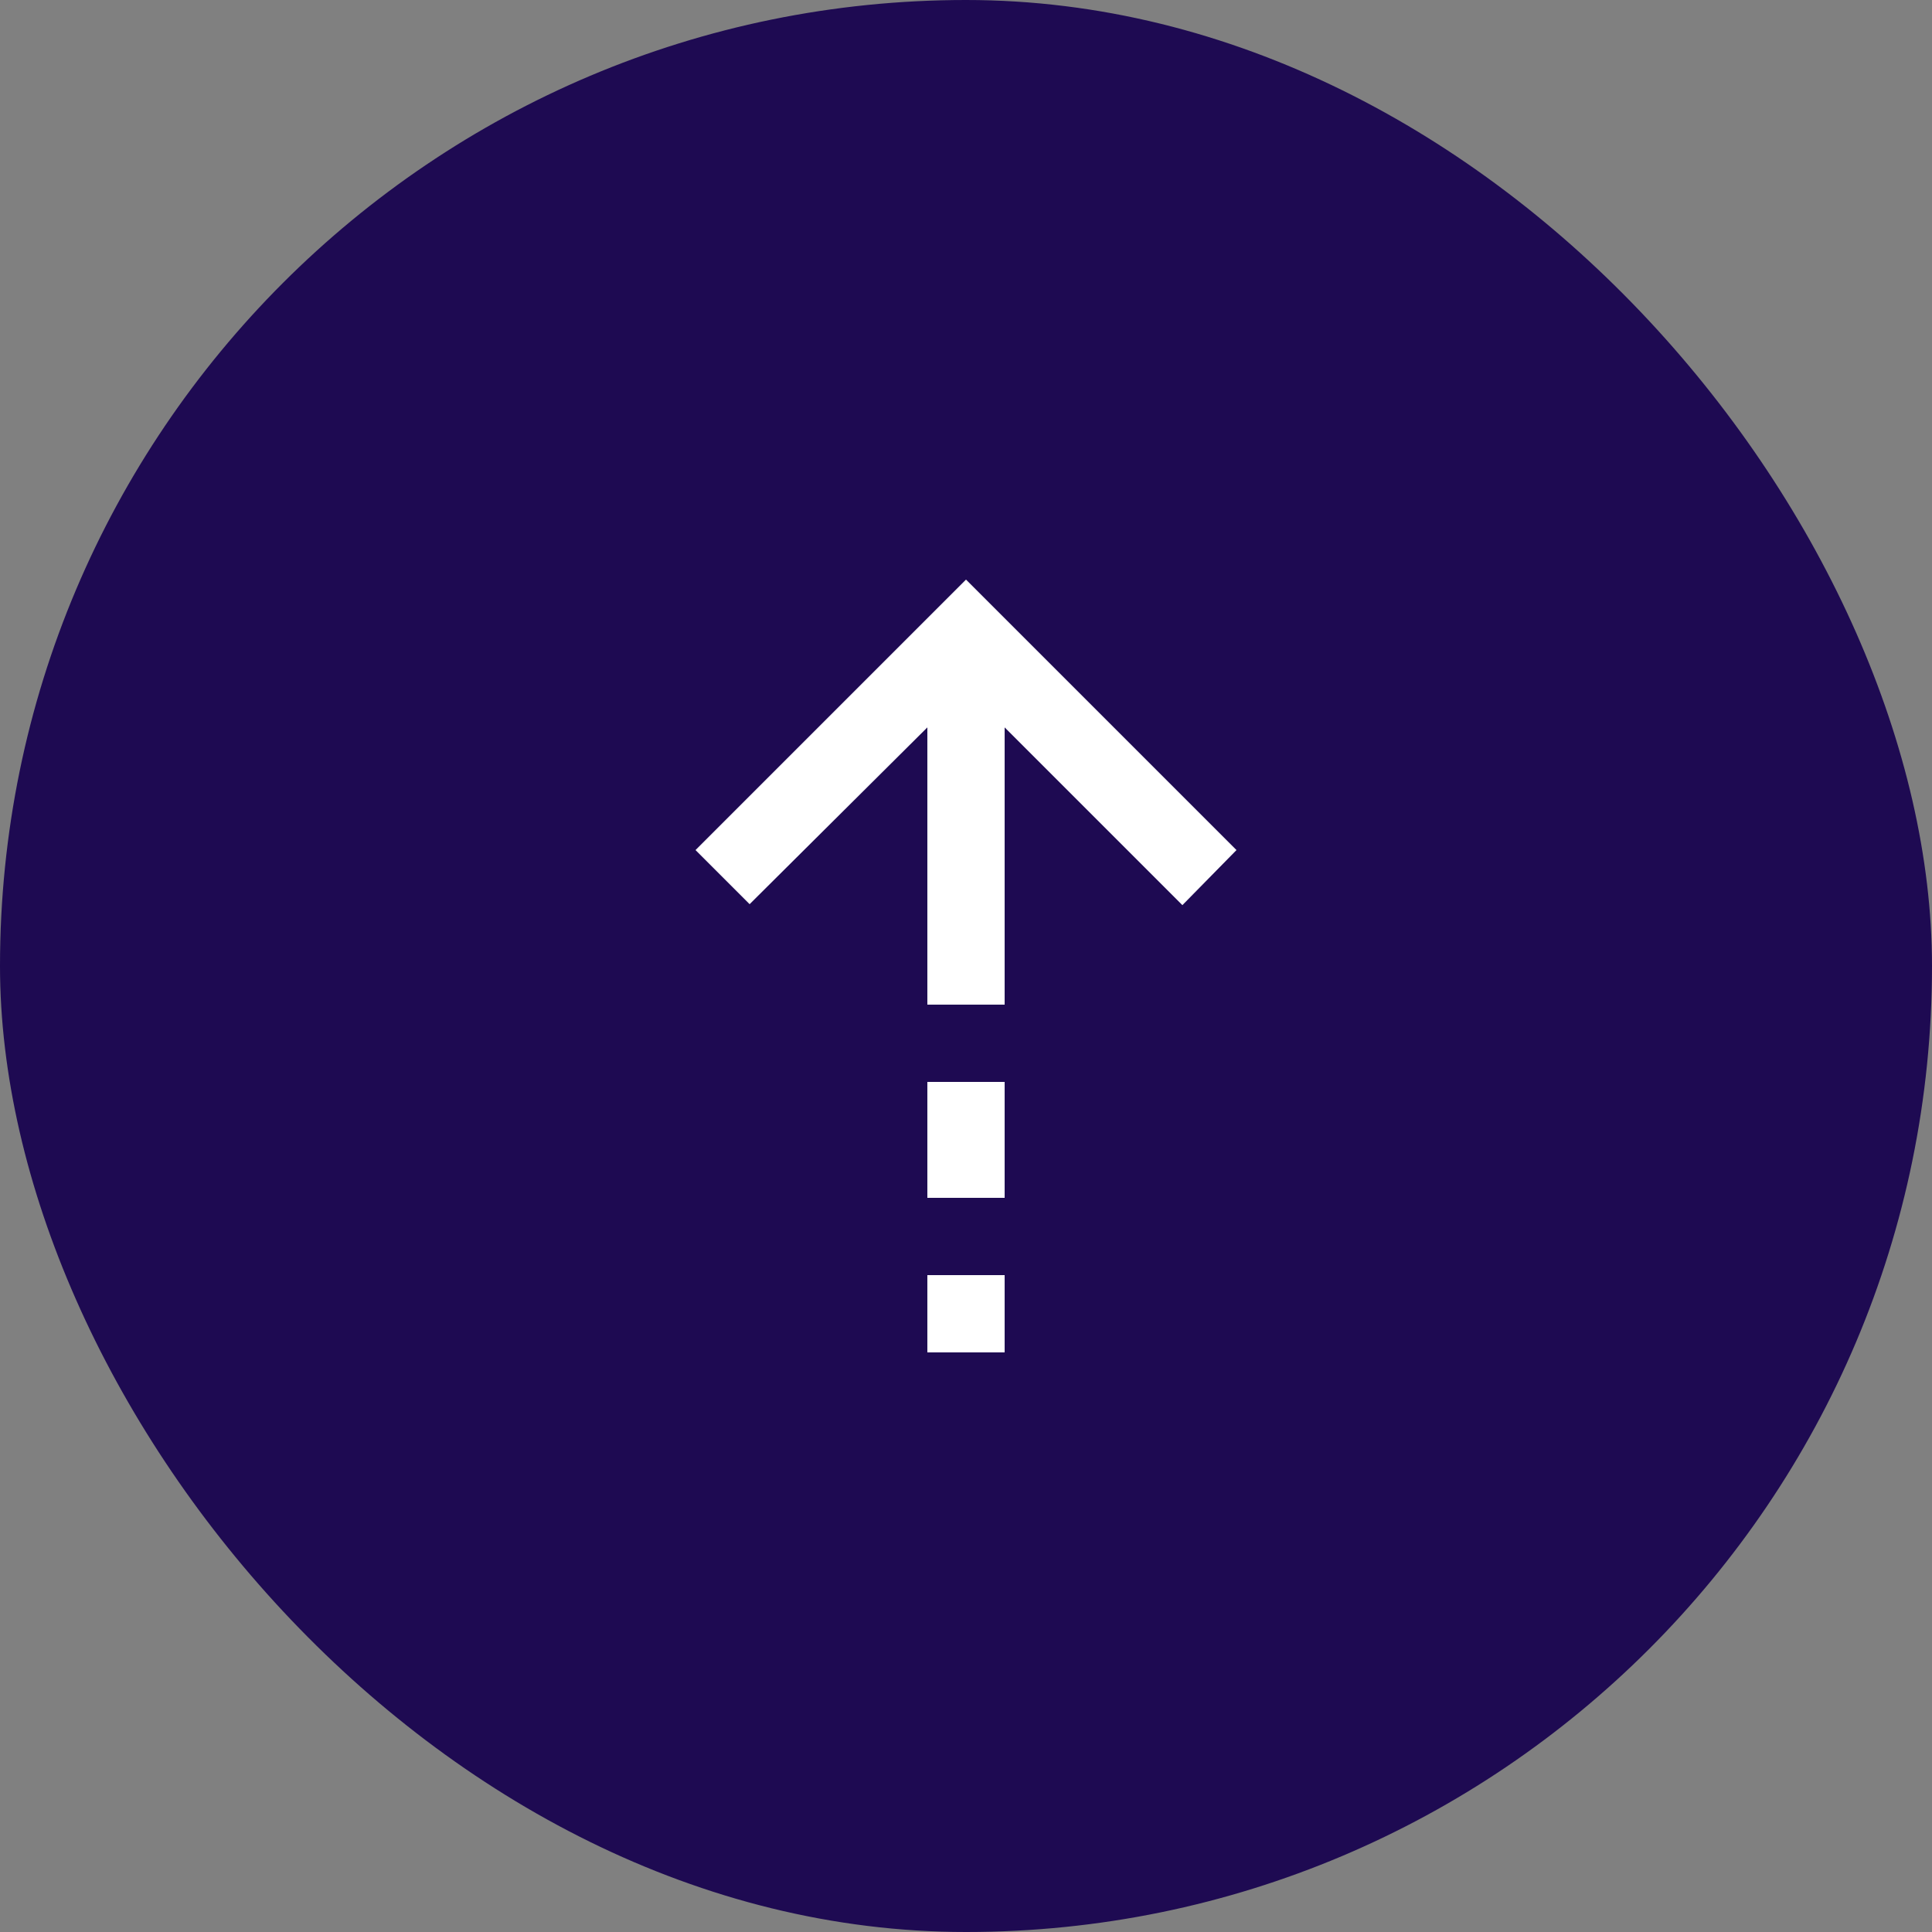
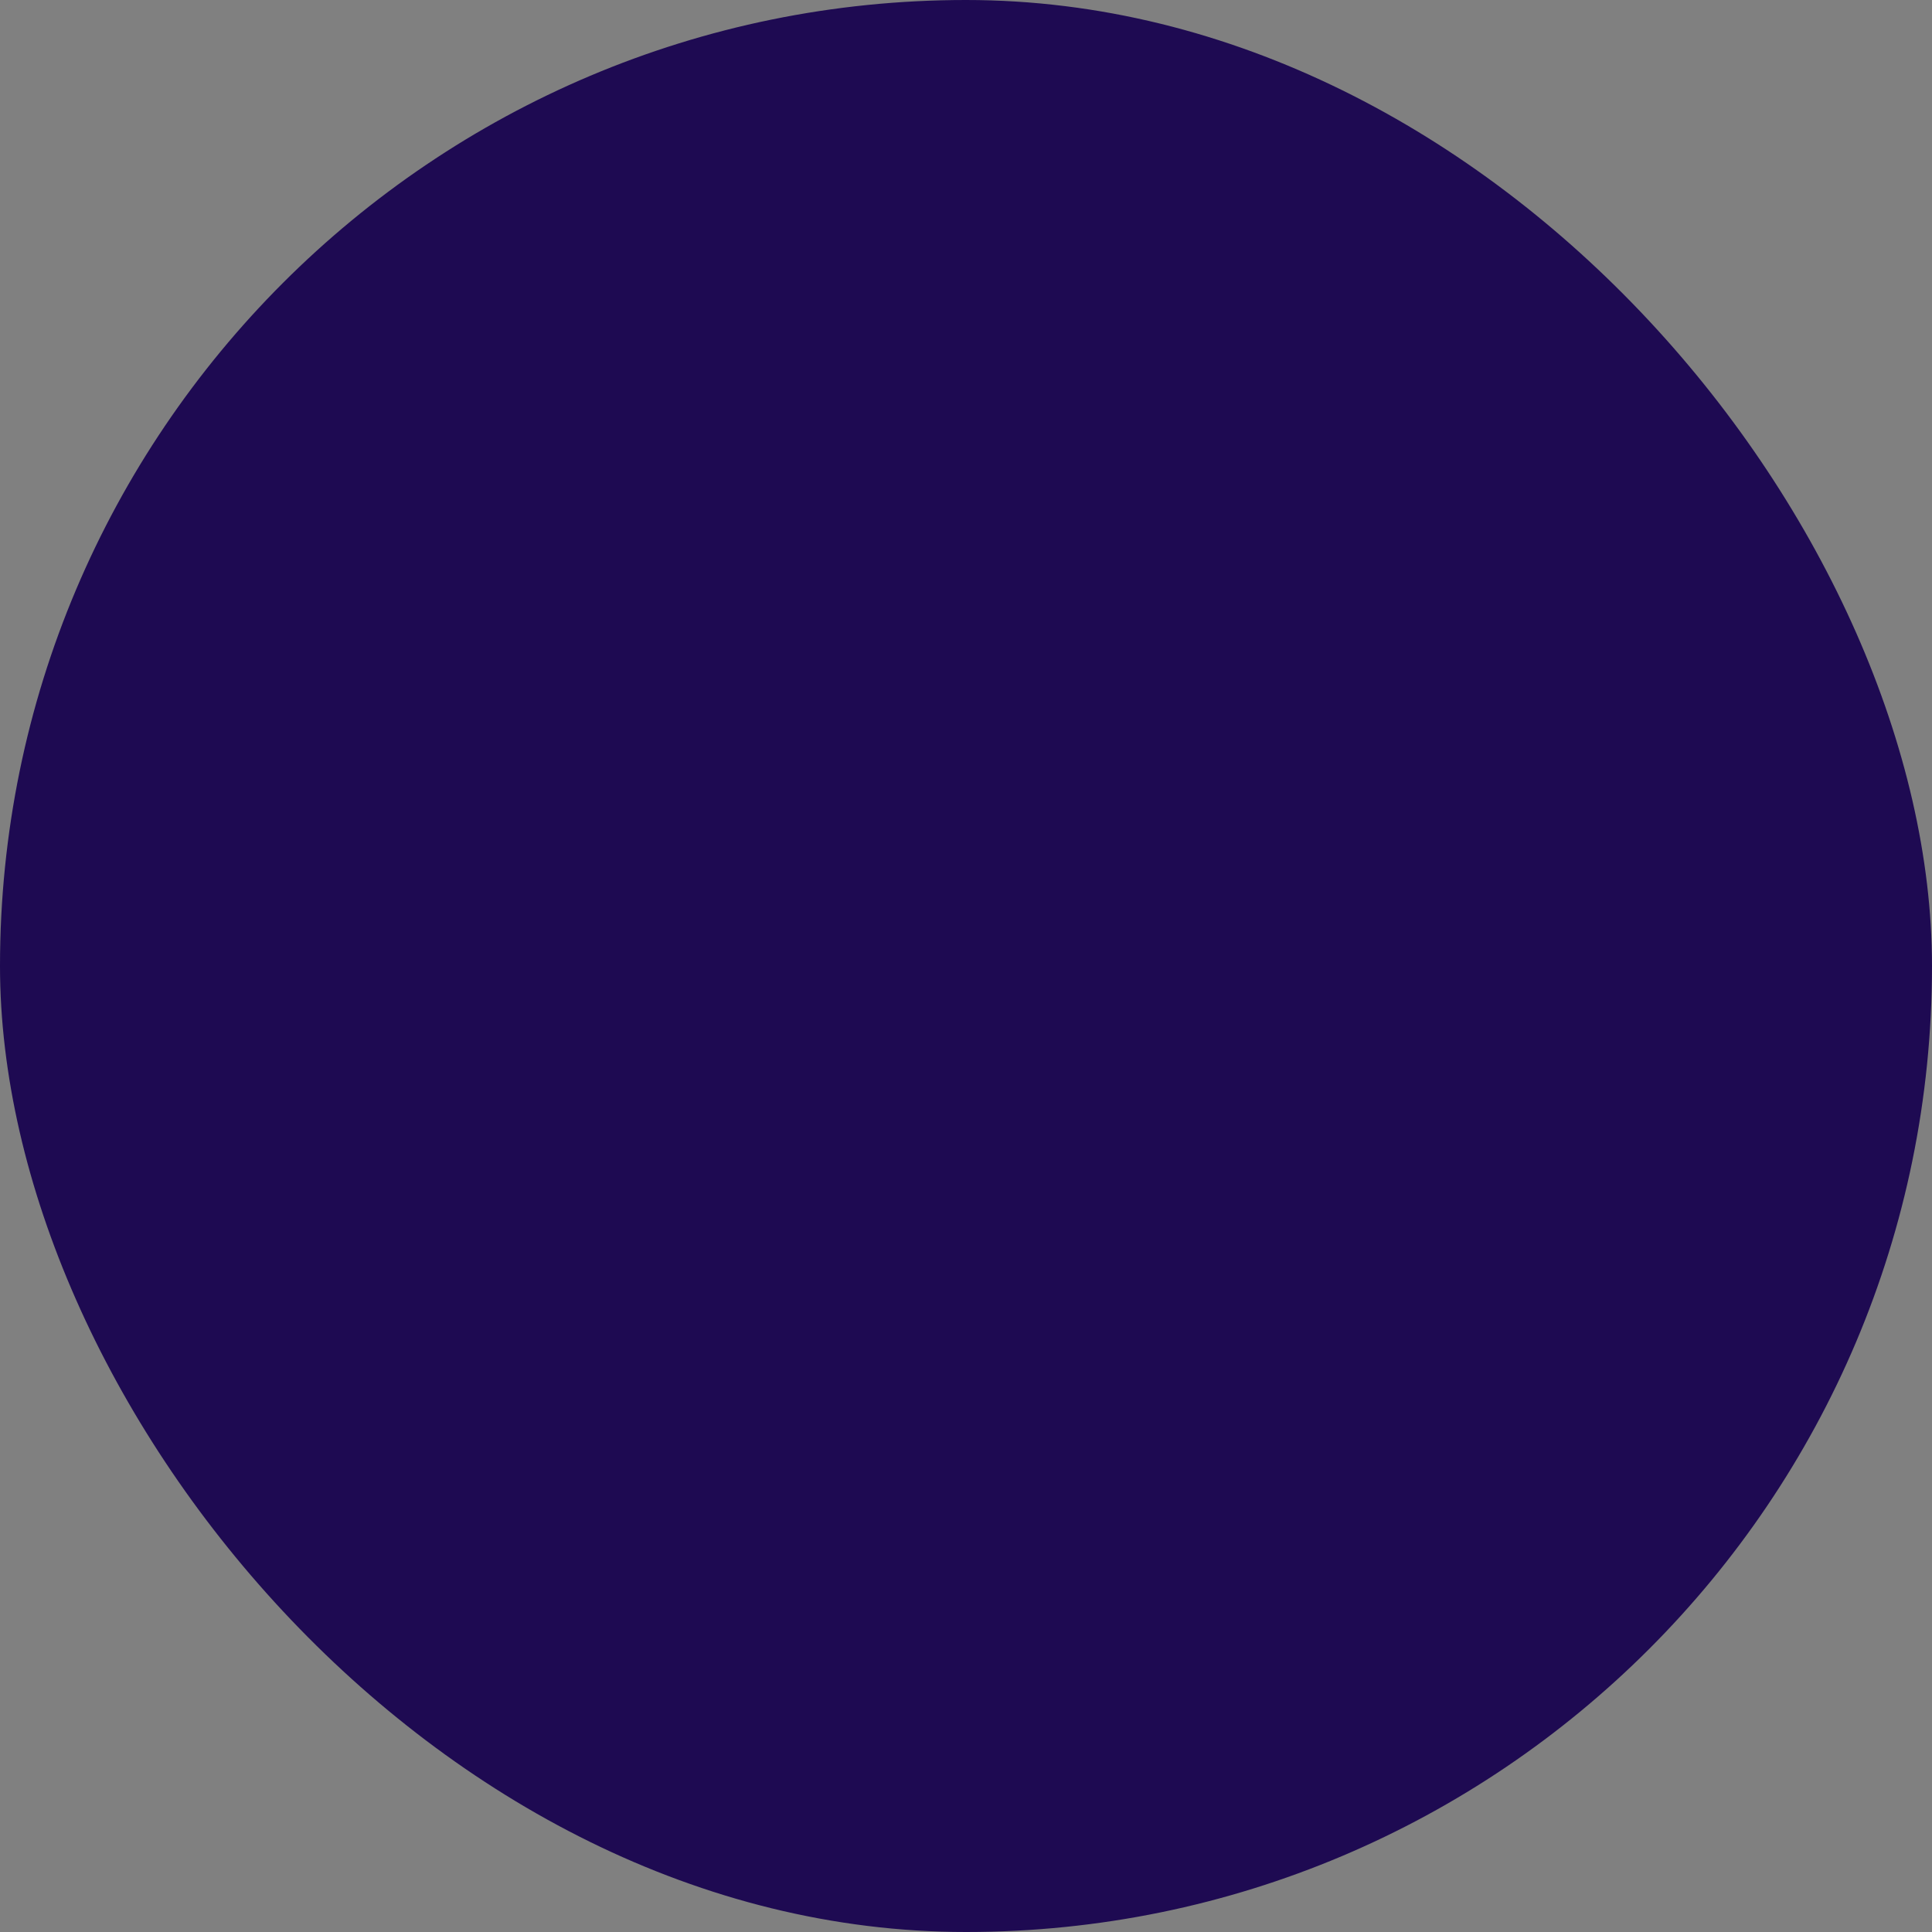
<svg xmlns="http://www.w3.org/2000/svg" width="50" height="50" viewBox="0 0 50 50" fill="none">
  <rect x="0" y="0" width="50" height="50" fill="#808080" stroke="none" />
  <rect width="50" height="50" rx="25" fill="#1E0A52" />
-   <path d="M24 18.825L19.4 23.4L18 22L25 15L32 22L30.6 23.425L26 18.825V26H24V18.825ZM24 31V28H26V31H24ZM24 35V33H26V35H24Z" fill="white" />
</svg>